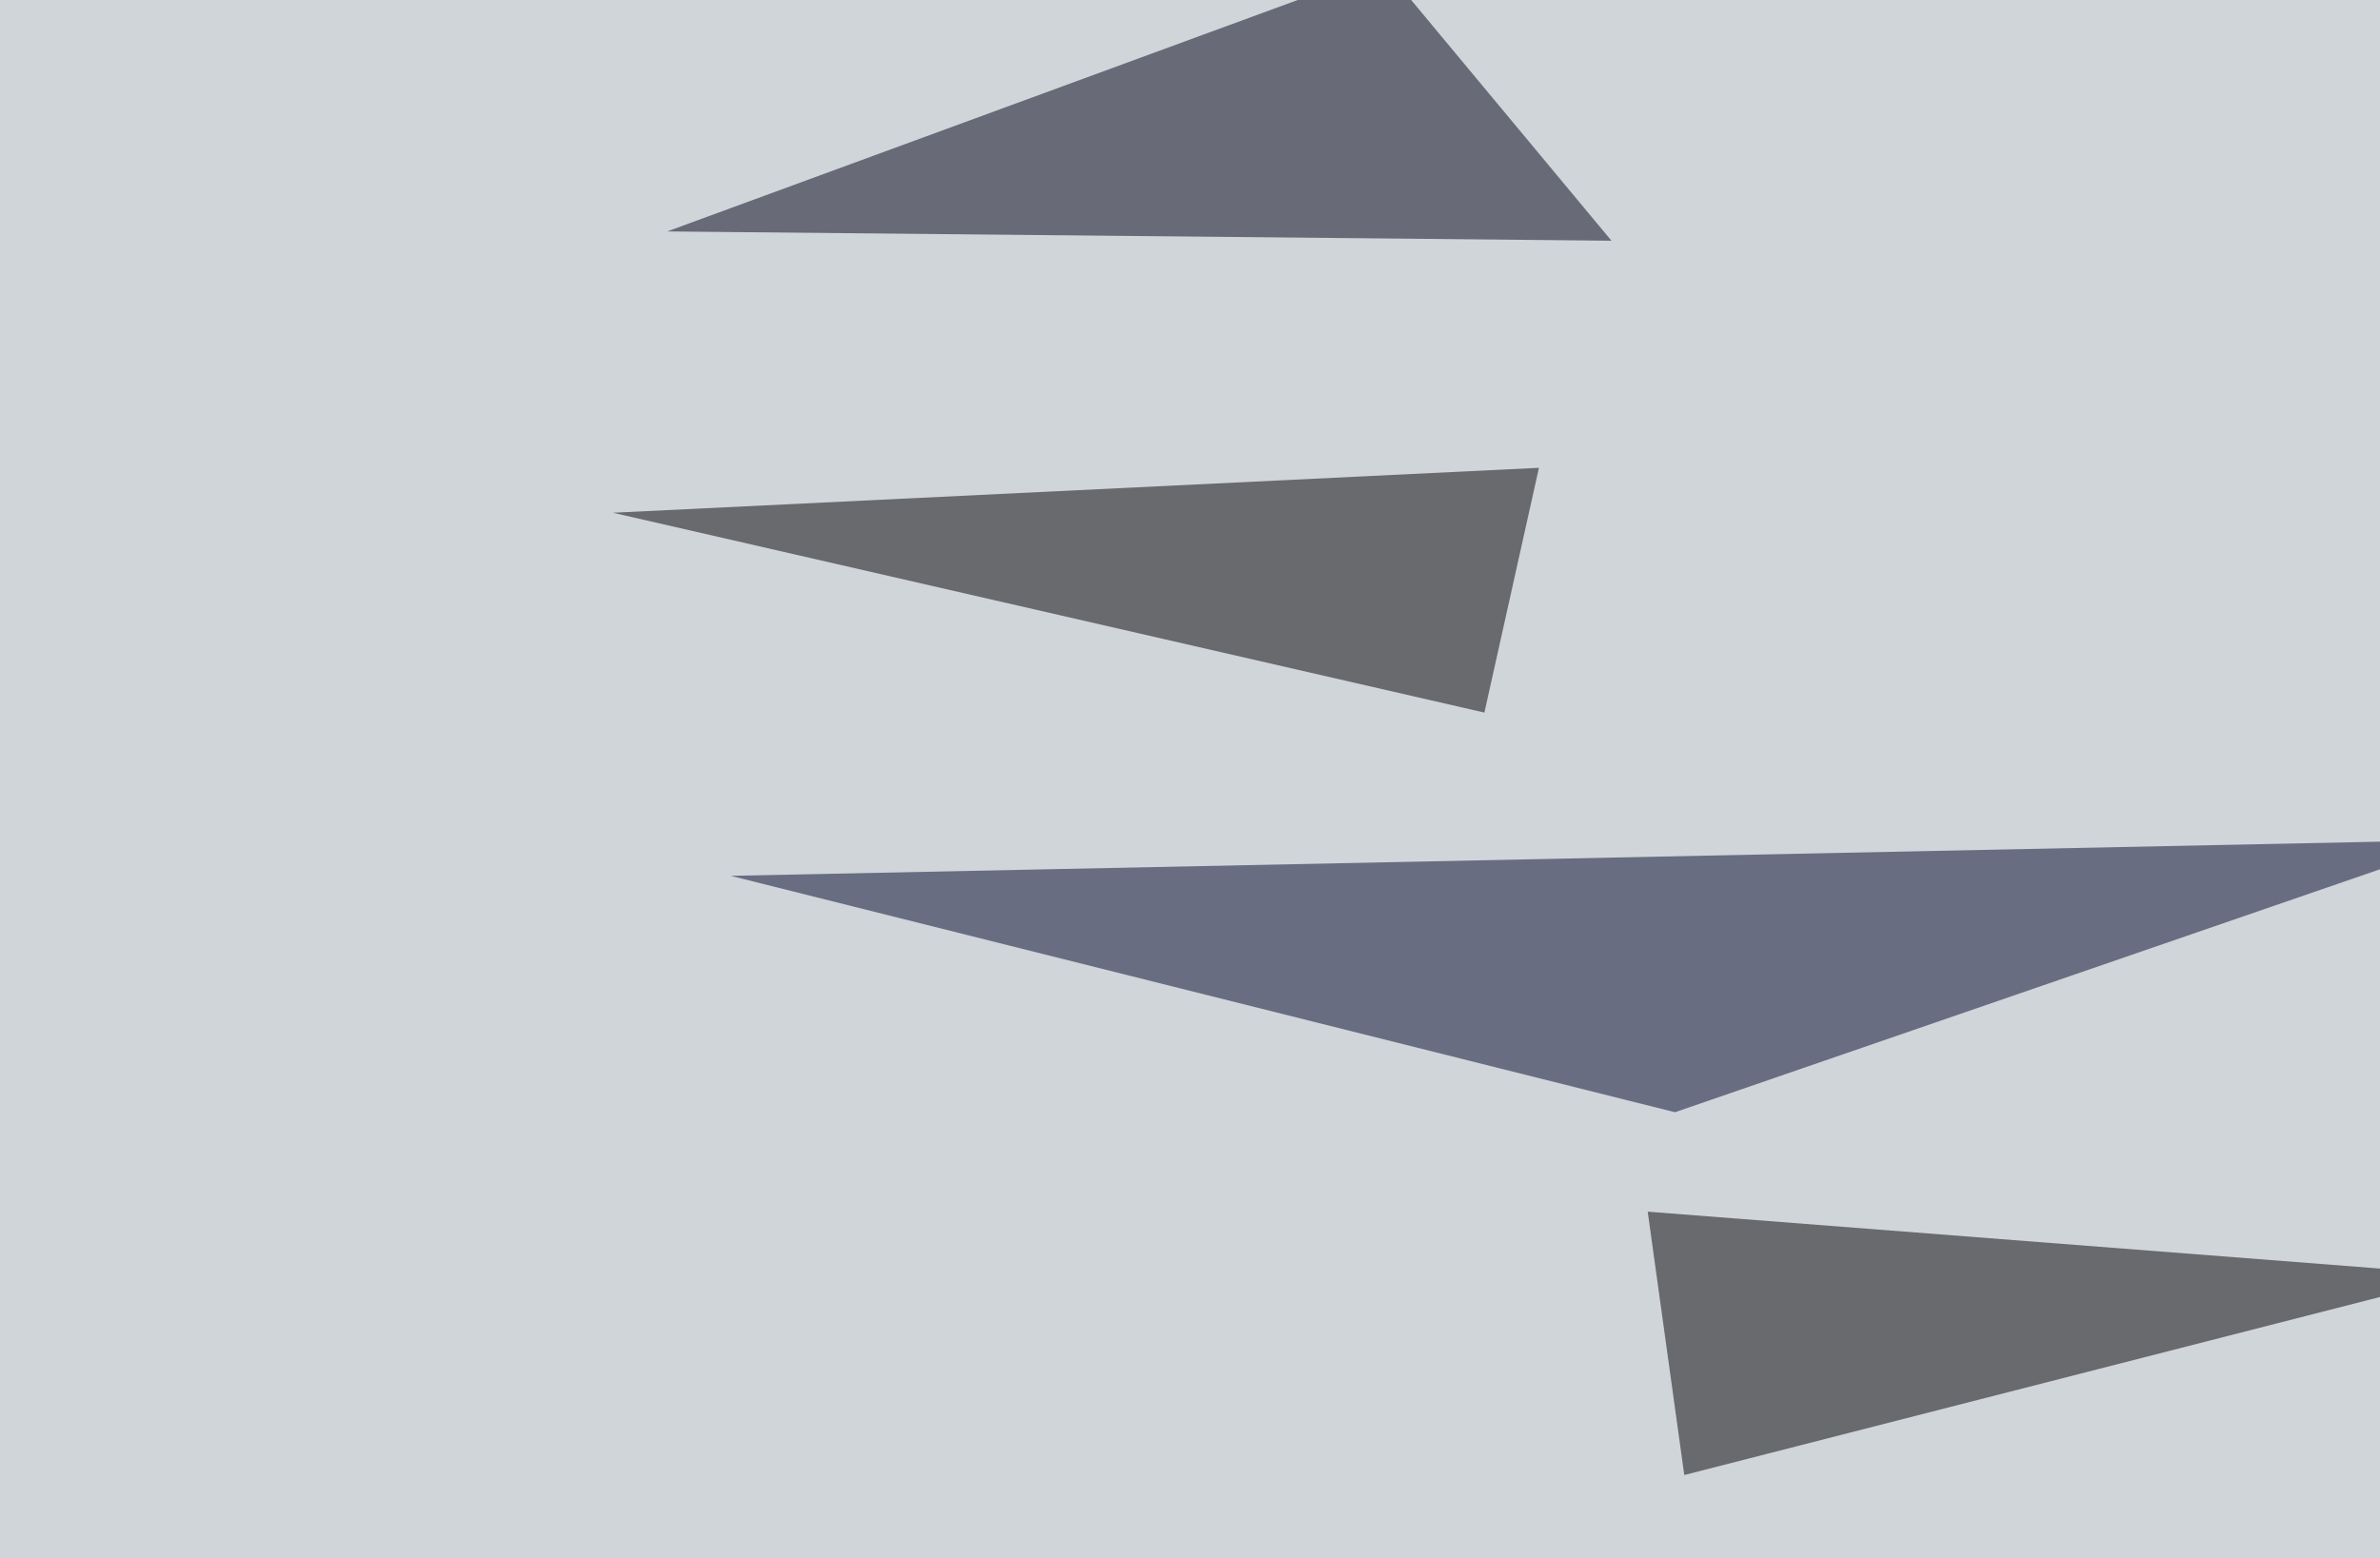
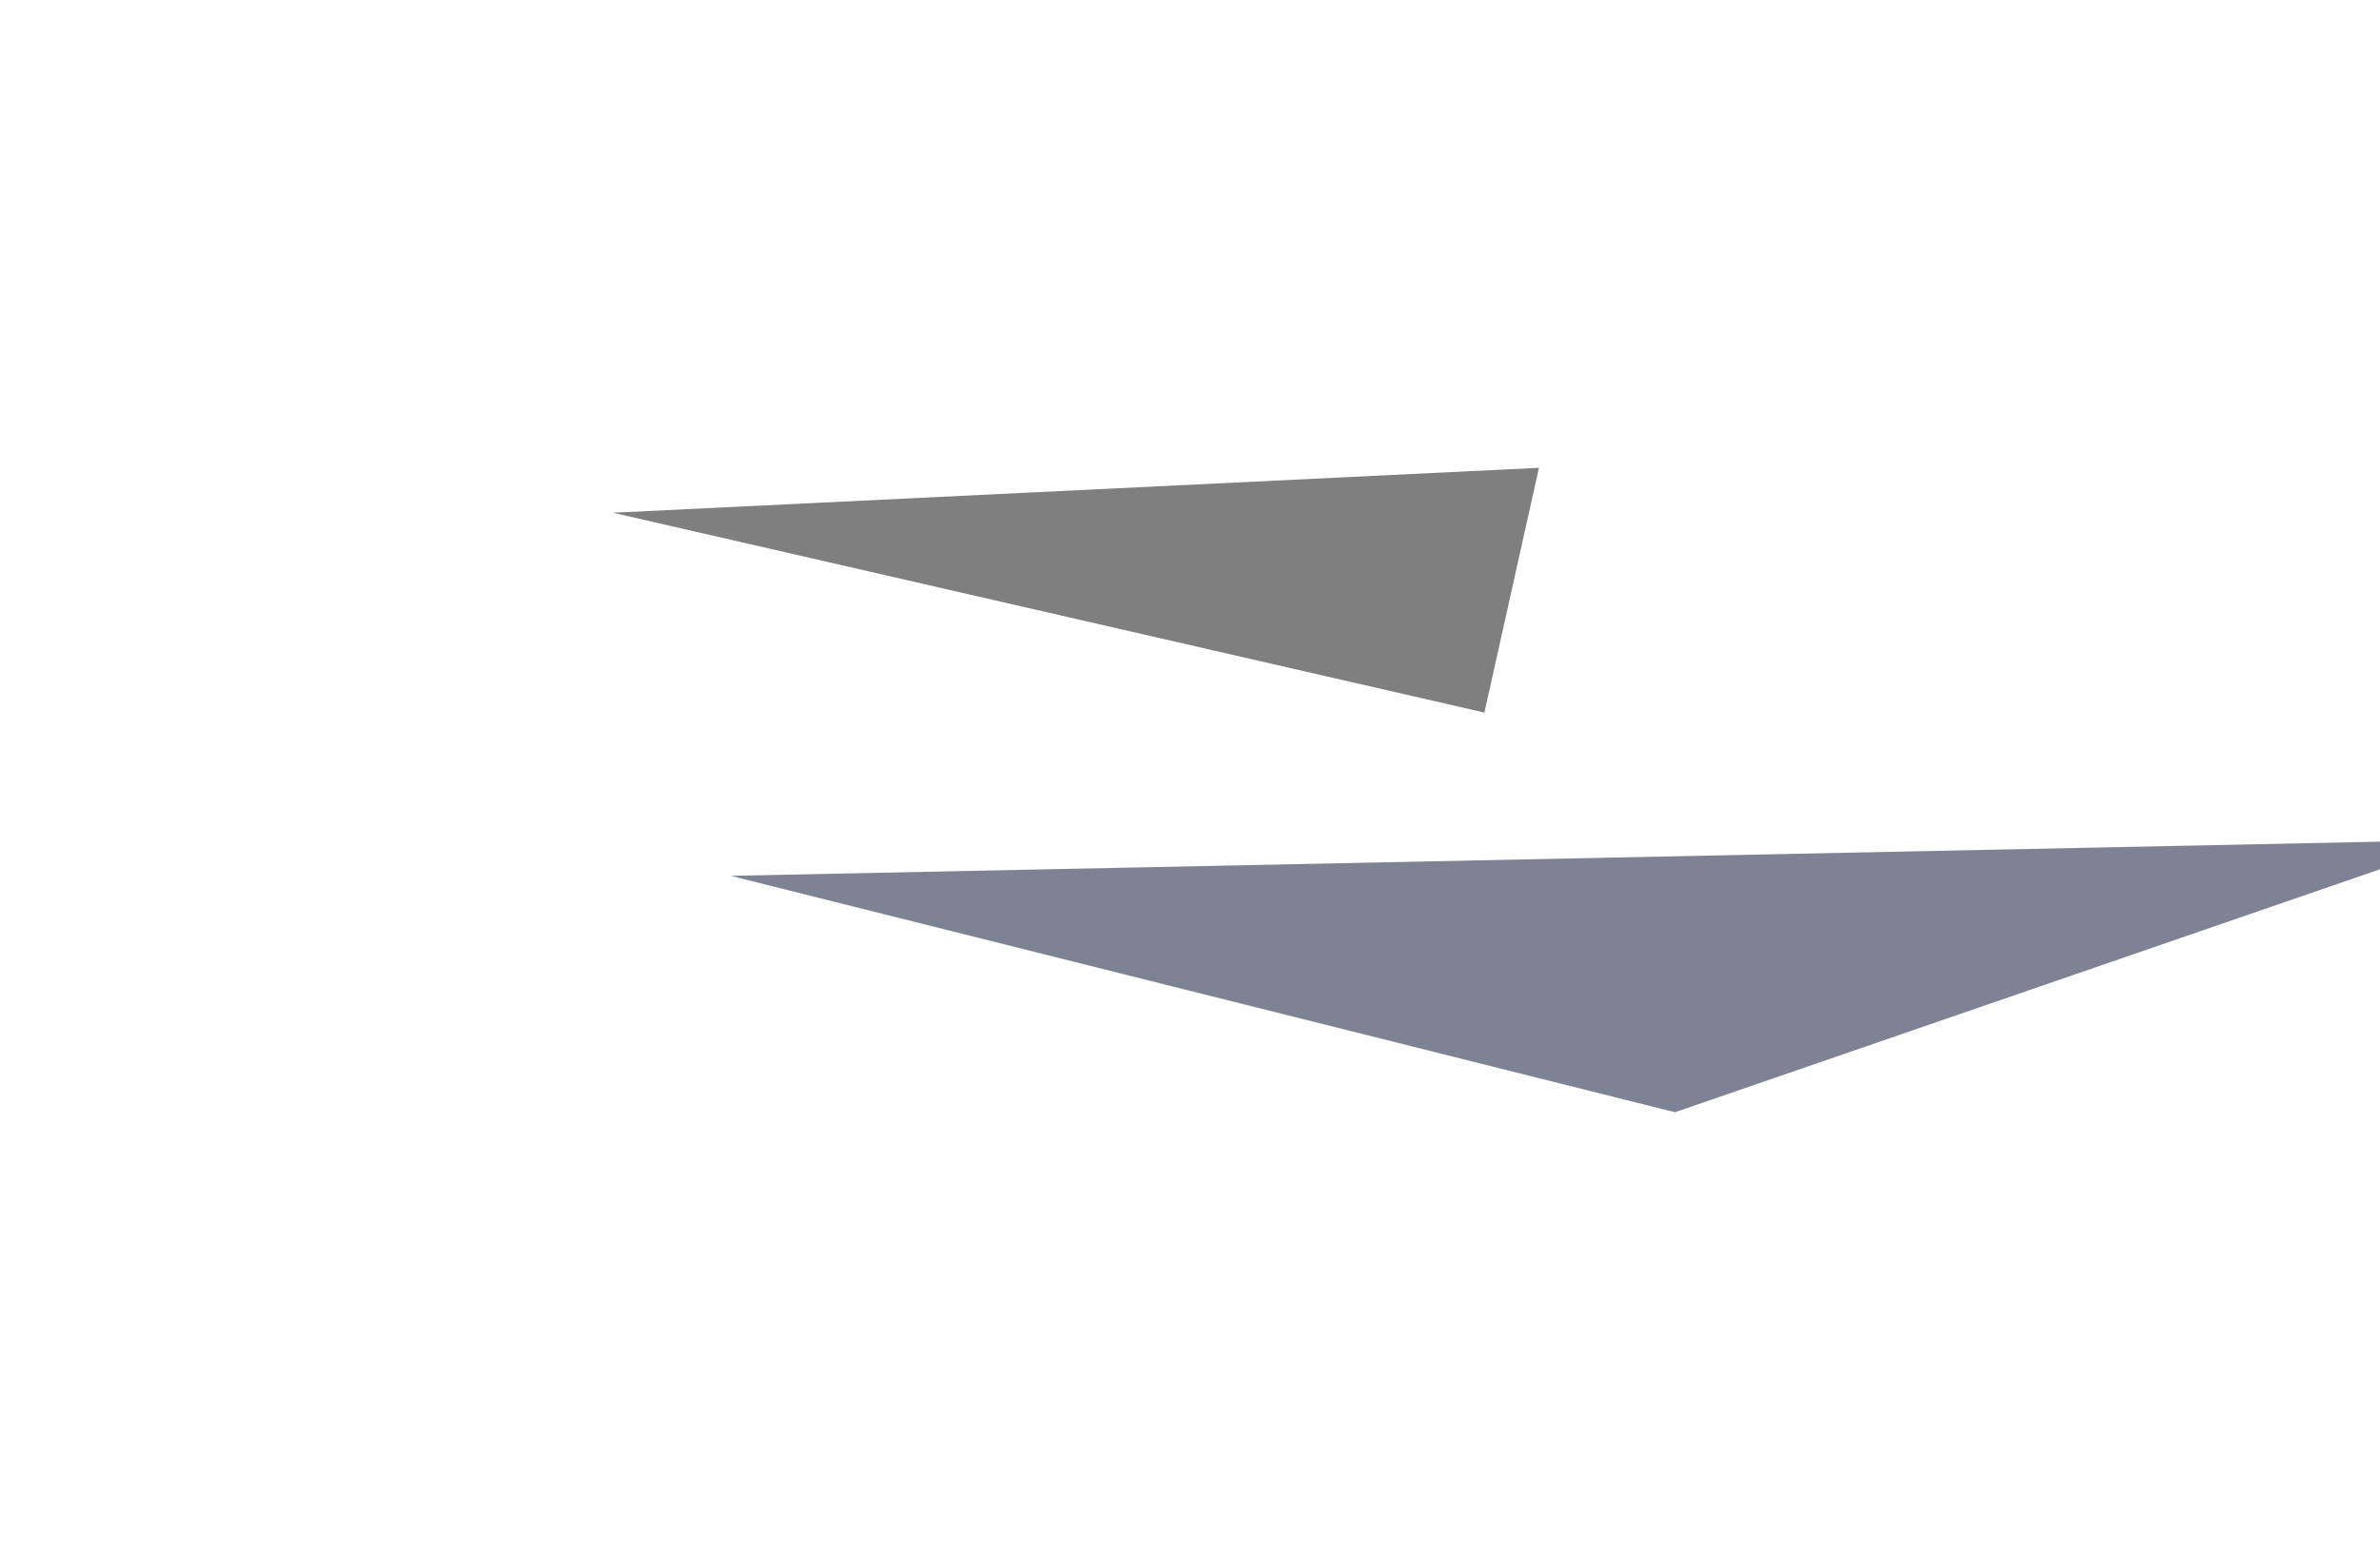
<svg xmlns="http://www.w3.org/2000/svg" width="768" height="503">
  <filter id="a">
    <feGaussianBlur stdDeviation="55" />
  </filter>
-   <rect width="100%" height="100%" fill="#d0d5da" />
  <g filter="url(#a)">
    <g fill-opacity=".5">
      <path fill="#00062a" d="M235.8 282.7L540.5 359l255-87.9z" />
-       <path d="M531.7 391.1l11.8 85 252-64.5z" />
      <path fill="#000002" d="M197.8 165.5L496.6 151 479 230z" />
-       <path fill="#000014" d="M446.8-10.3l-231.5 85 304.7 3z" />
    </g>
  </g>
</svg>